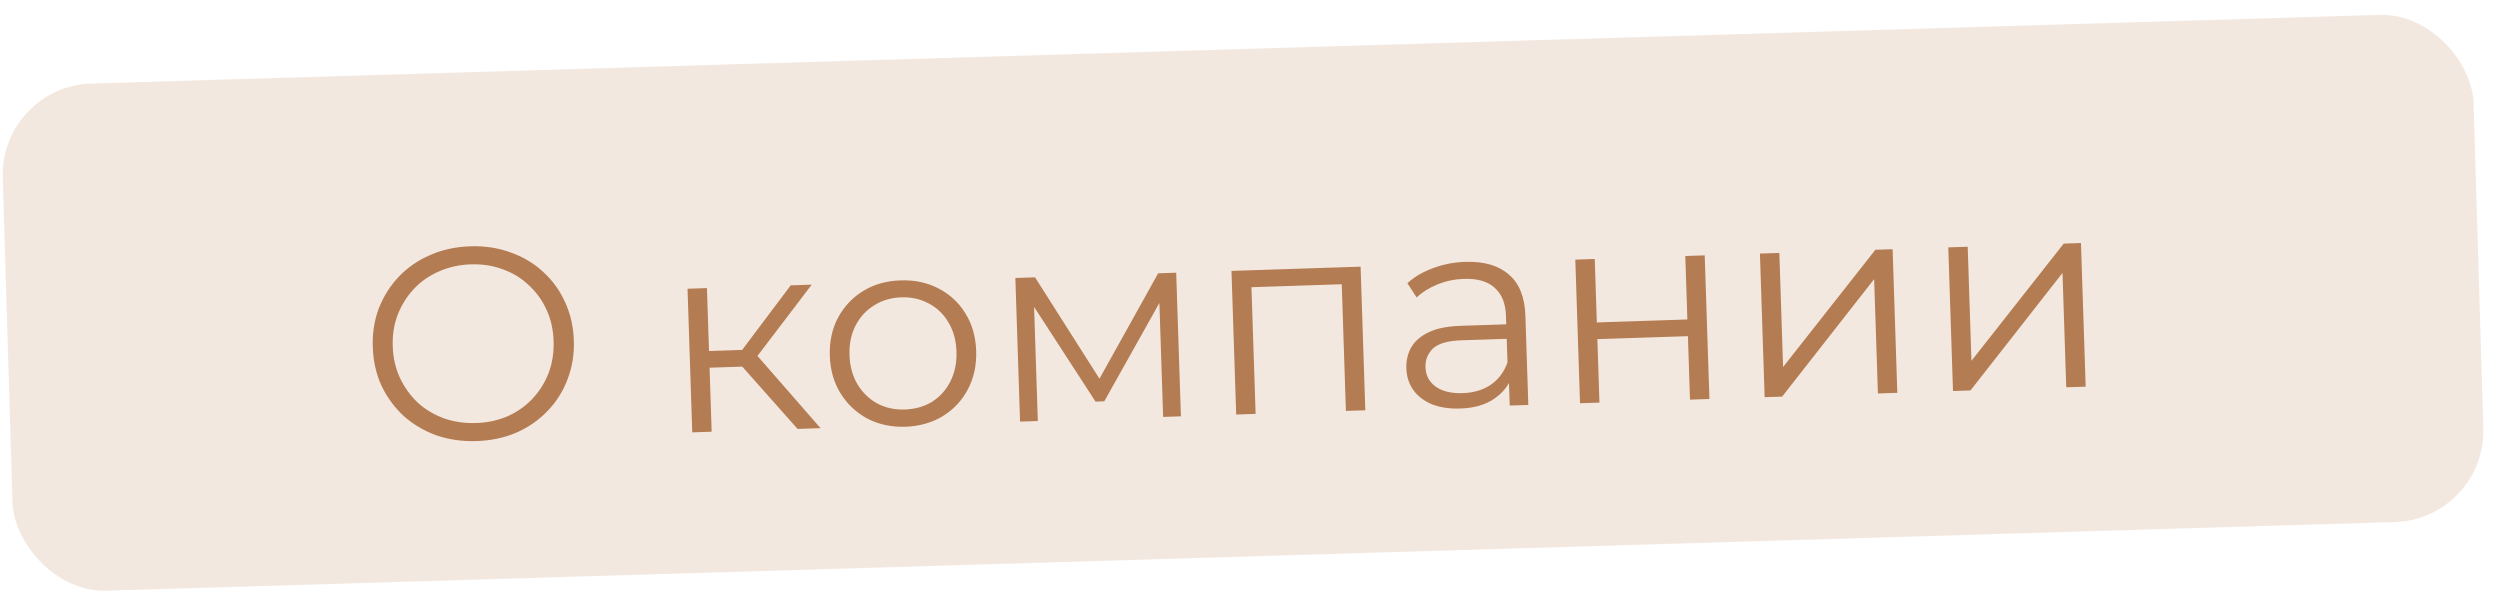
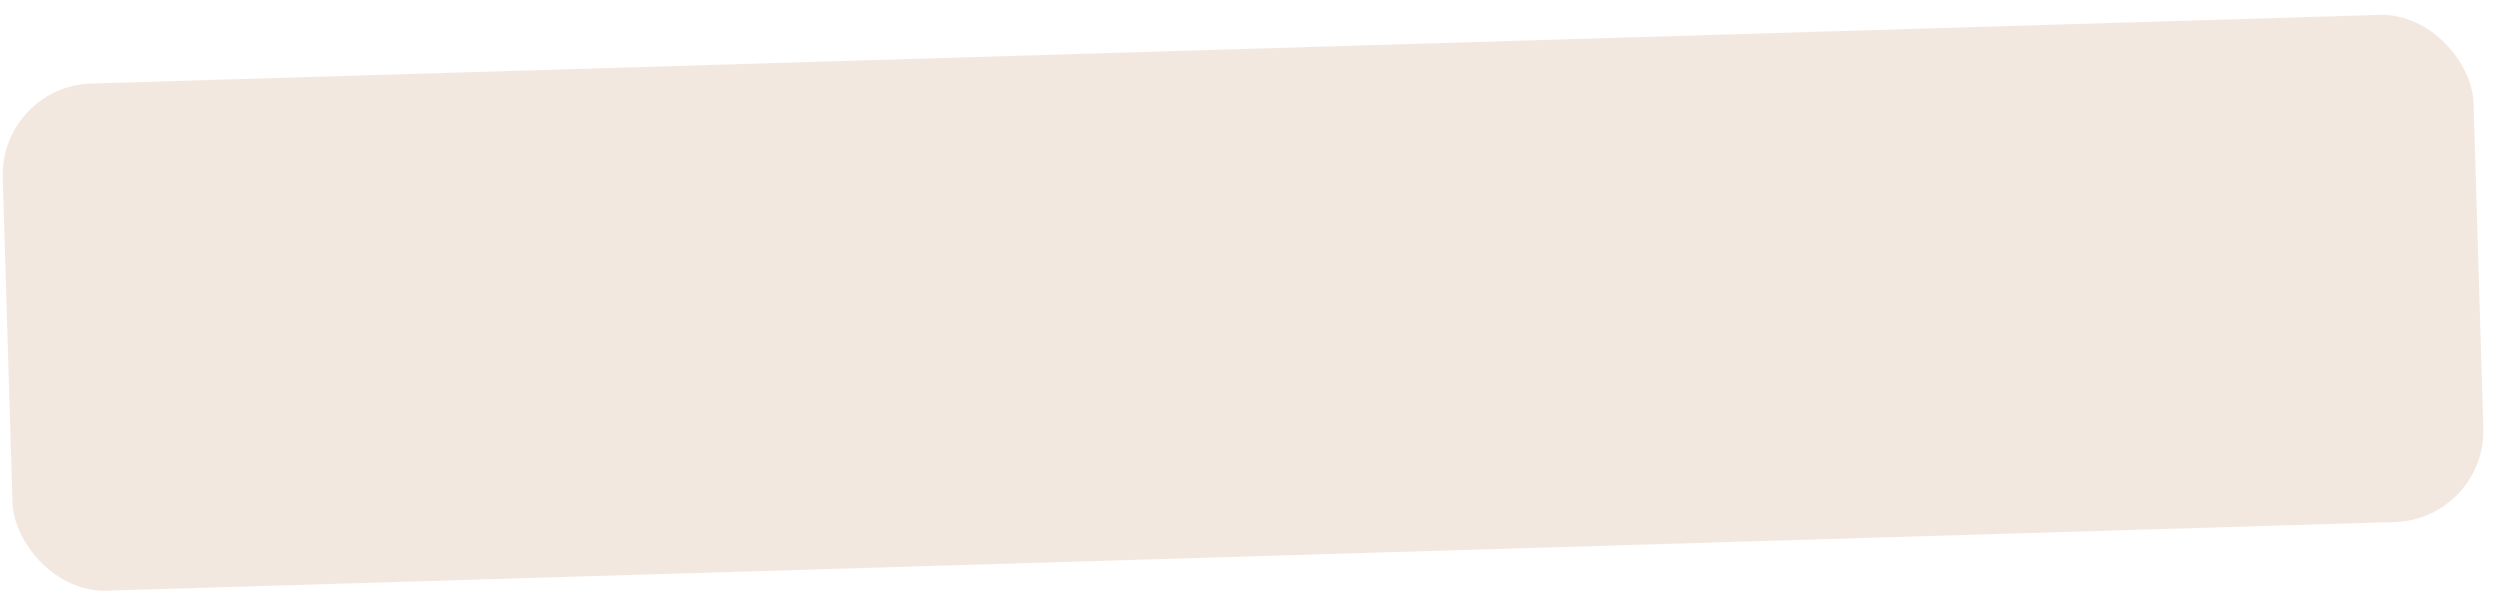
<svg xmlns="http://www.w3.org/2000/svg" width="137" height="33" viewBox="0 0 137 33" fill="none">
  <rect y="4.727" width="135.464" height="27.806" rx="5" transform="rotate(-1.718 0 4.727)" fill="#F3E8E0" />
-   <path d="M26.12 24.171C25.33 24.197 24.591 24.091 23.903 23.853C23.225 23.605 22.628 23.25 22.112 22.787C21.606 22.313 21.203 21.761 20.902 21.13C20.611 20.49 20.453 19.784 20.428 19.015C20.402 18.245 20.514 17.536 20.763 16.888C21.022 16.229 21.388 15.652 21.862 15.156C22.346 14.65 22.918 14.256 23.579 13.974C24.24 13.682 24.97 13.523 25.77 13.497C26.559 13.471 27.293 13.582 27.972 13.83C28.65 14.068 29.242 14.418 29.747 14.882C30.263 15.345 30.666 15.898 30.957 16.538C31.258 17.179 31.421 17.884 31.447 18.653C31.472 19.423 31.355 20.137 31.097 20.796C30.848 21.454 30.482 22.032 29.998 22.528C29.524 23.024 28.956 23.418 28.296 23.709C27.635 23.991 26.909 24.145 26.12 24.171ZM26.087 23.181C26.717 23.161 27.293 23.037 27.816 22.81C28.348 22.572 28.803 22.252 29.18 21.849C29.567 21.436 29.862 20.966 30.064 20.44C30.267 19.903 30.358 19.319 30.337 18.69C30.317 18.06 30.188 17.489 29.951 16.977C29.714 16.454 29.389 16.004 28.976 15.628C28.573 15.241 28.099 14.951 27.552 14.759C27.015 14.556 26.432 14.466 25.802 14.486C25.172 14.507 24.591 14.636 24.059 14.873C23.526 15.101 23.066 15.421 22.68 15.834C22.302 16.237 22.008 16.707 21.795 17.244C21.592 17.771 21.501 18.349 21.522 18.979C21.542 19.599 21.671 20.17 21.908 20.692C22.156 21.214 22.481 21.669 22.884 22.056C23.296 22.433 23.776 22.722 24.323 22.924C24.869 23.116 25.457 23.202 26.087 23.181ZM43.707 23.504L40.341 19.712L41.208 19.159L44.966 23.463L43.707 23.504ZM37.935 23.693L37.677 15.823L38.741 15.788L38.999 23.658L37.935 23.693ZM38.554 20.161L38.525 19.247L41.058 19.163L41.088 20.078L38.554 20.161ZM41.318 19.755L40.323 19.638L43.329 15.637L44.483 15.599L41.318 19.755ZM49.609 23.386C48.849 23.41 48.159 23.263 47.538 22.943C46.927 22.613 46.437 22.154 46.067 21.566C45.697 20.967 45.499 20.279 45.474 19.499C45.448 18.709 45.6 18.009 45.93 17.398C46.261 16.787 46.72 16.301 47.308 15.942C47.897 15.582 48.576 15.39 49.346 15.365C50.125 15.339 50.82 15.486 51.431 15.807C52.052 16.127 52.542 16.581 52.902 17.169C53.271 17.757 53.469 18.446 53.495 19.236C53.52 20.015 53.368 20.716 53.038 21.337C52.718 21.948 52.259 22.438 51.661 22.808C51.062 23.168 50.378 23.36 49.609 23.386ZM49.578 22.441C50.147 22.422 50.648 22.281 51.08 22.017C51.511 21.742 51.844 21.371 52.079 20.903C52.323 20.425 52.435 19.881 52.415 19.271C52.395 18.652 52.247 18.116 51.972 17.665C51.707 17.213 51.351 16.87 50.903 16.634C50.455 16.389 49.951 16.275 49.391 16.294C48.831 16.312 48.336 16.459 47.905 16.733C47.473 16.997 47.135 17.363 46.89 17.832C46.645 18.3 46.533 18.844 46.553 19.463C46.573 20.073 46.721 20.609 46.996 21.07C47.271 21.521 47.633 21.869 48.081 22.115C48.529 22.35 49.028 22.459 49.578 22.441ZM55.899 23.104L55.641 15.233L56.72 15.198L60.486 21.123L60.037 21.137L63.467 14.977L64.456 14.944L64.714 22.815L63.74 22.847L63.521 16.191L63.719 16.274L60.515 21.992L60.035 22.008L56.431 16.453L56.654 16.401L56.873 23.072L55.899 23.104ZM67.743 22.716L67.485 14.845L74.561 14.613L74.819 22.483L73.755 22.518L73.518 15.292L73.797 15.568L68.31 15.748L68.57 15.455L68.808 22.681L67.743 22.716ZM82.733 22.224L82.675 20.485L82.621 20.201L82.526 17.293C82.504 16.623 82.297 16.115 81.905 15.768C81.524 15.42 80.963 15.258 80.224 15.282C79.714 15.299 79.232 15.4 78.778 15.585C78.323 15.77 77.941 16.008 77.63 16.298L77.125 15.519C77.513 15.166 77.984 14.891 78.538 14.692C79.092 14.484 79.678 14.37 80.298 14.35C81.317 14.316 82.11 14.545 82.677 15.037C83.253 15.518 83.558 16.274 83.592 17.303L83.752 22.191L82.733 22.224ZM80.021 22.388C79.432 22.407 78.914 22.329 78.468 22.154C78.032 21.968 77.693 21.709 77.452 21.377C77.21 21.034 77.082 20.638 77.068 20.189C77.054 19.779 77.137 19.406 77.316 19.07C77.505 18.723 77.816 18.443 78.249 18.229C78.692 18.004 79.288 17.88 80.038 17.855L82.751 17.766L82.777 18.561L80.094 18.648C79.334 18.673 78.809 18.826 78.518 19.105C78.237 19.385 78.103 19.724 78.116 20.124C78.131 20.574 78.318 20.928 78.676 21.186C79.035 21.445 79.529 21.564 80.159 21.543C80.758 21.523 81.269 21.372 81.69 21.087C82.12 20.793 82.427 20.383 82.61 19.857L82.874 20.583C82.691 21.11 82.355 21.536 81.865 21.862C81.386 22.188 80.771 22.363 80.021 22.388ZM86.585 22.098L86.327 14.227L87.392 14.192L87.506 17.67L92.468 17.507L92.354 14.029L93.418 13.994L93.677 21.865L92.612 21.9L92.498 18.422L87.536 18.584L87.65 22.063L86.585 22.098ZM96.702 21.766L96.444 13.895L97.508 13.86L97.713 20.112L102.771 13.687L103.715 13.656L103.973 21.527L102.909 21.562L102.703 15.296L97.662 21.734L96.702 21.766ZM107.024 21.427L106.766 13.556L107.83 13.521L108.035 19.773L113.092 13.349L114.037 13.318L114.295 21.189L113.23 21.224L113.025 14.957L107.983 21.396L107.024 21.427Z" fill="#B47C52" />
</svg>